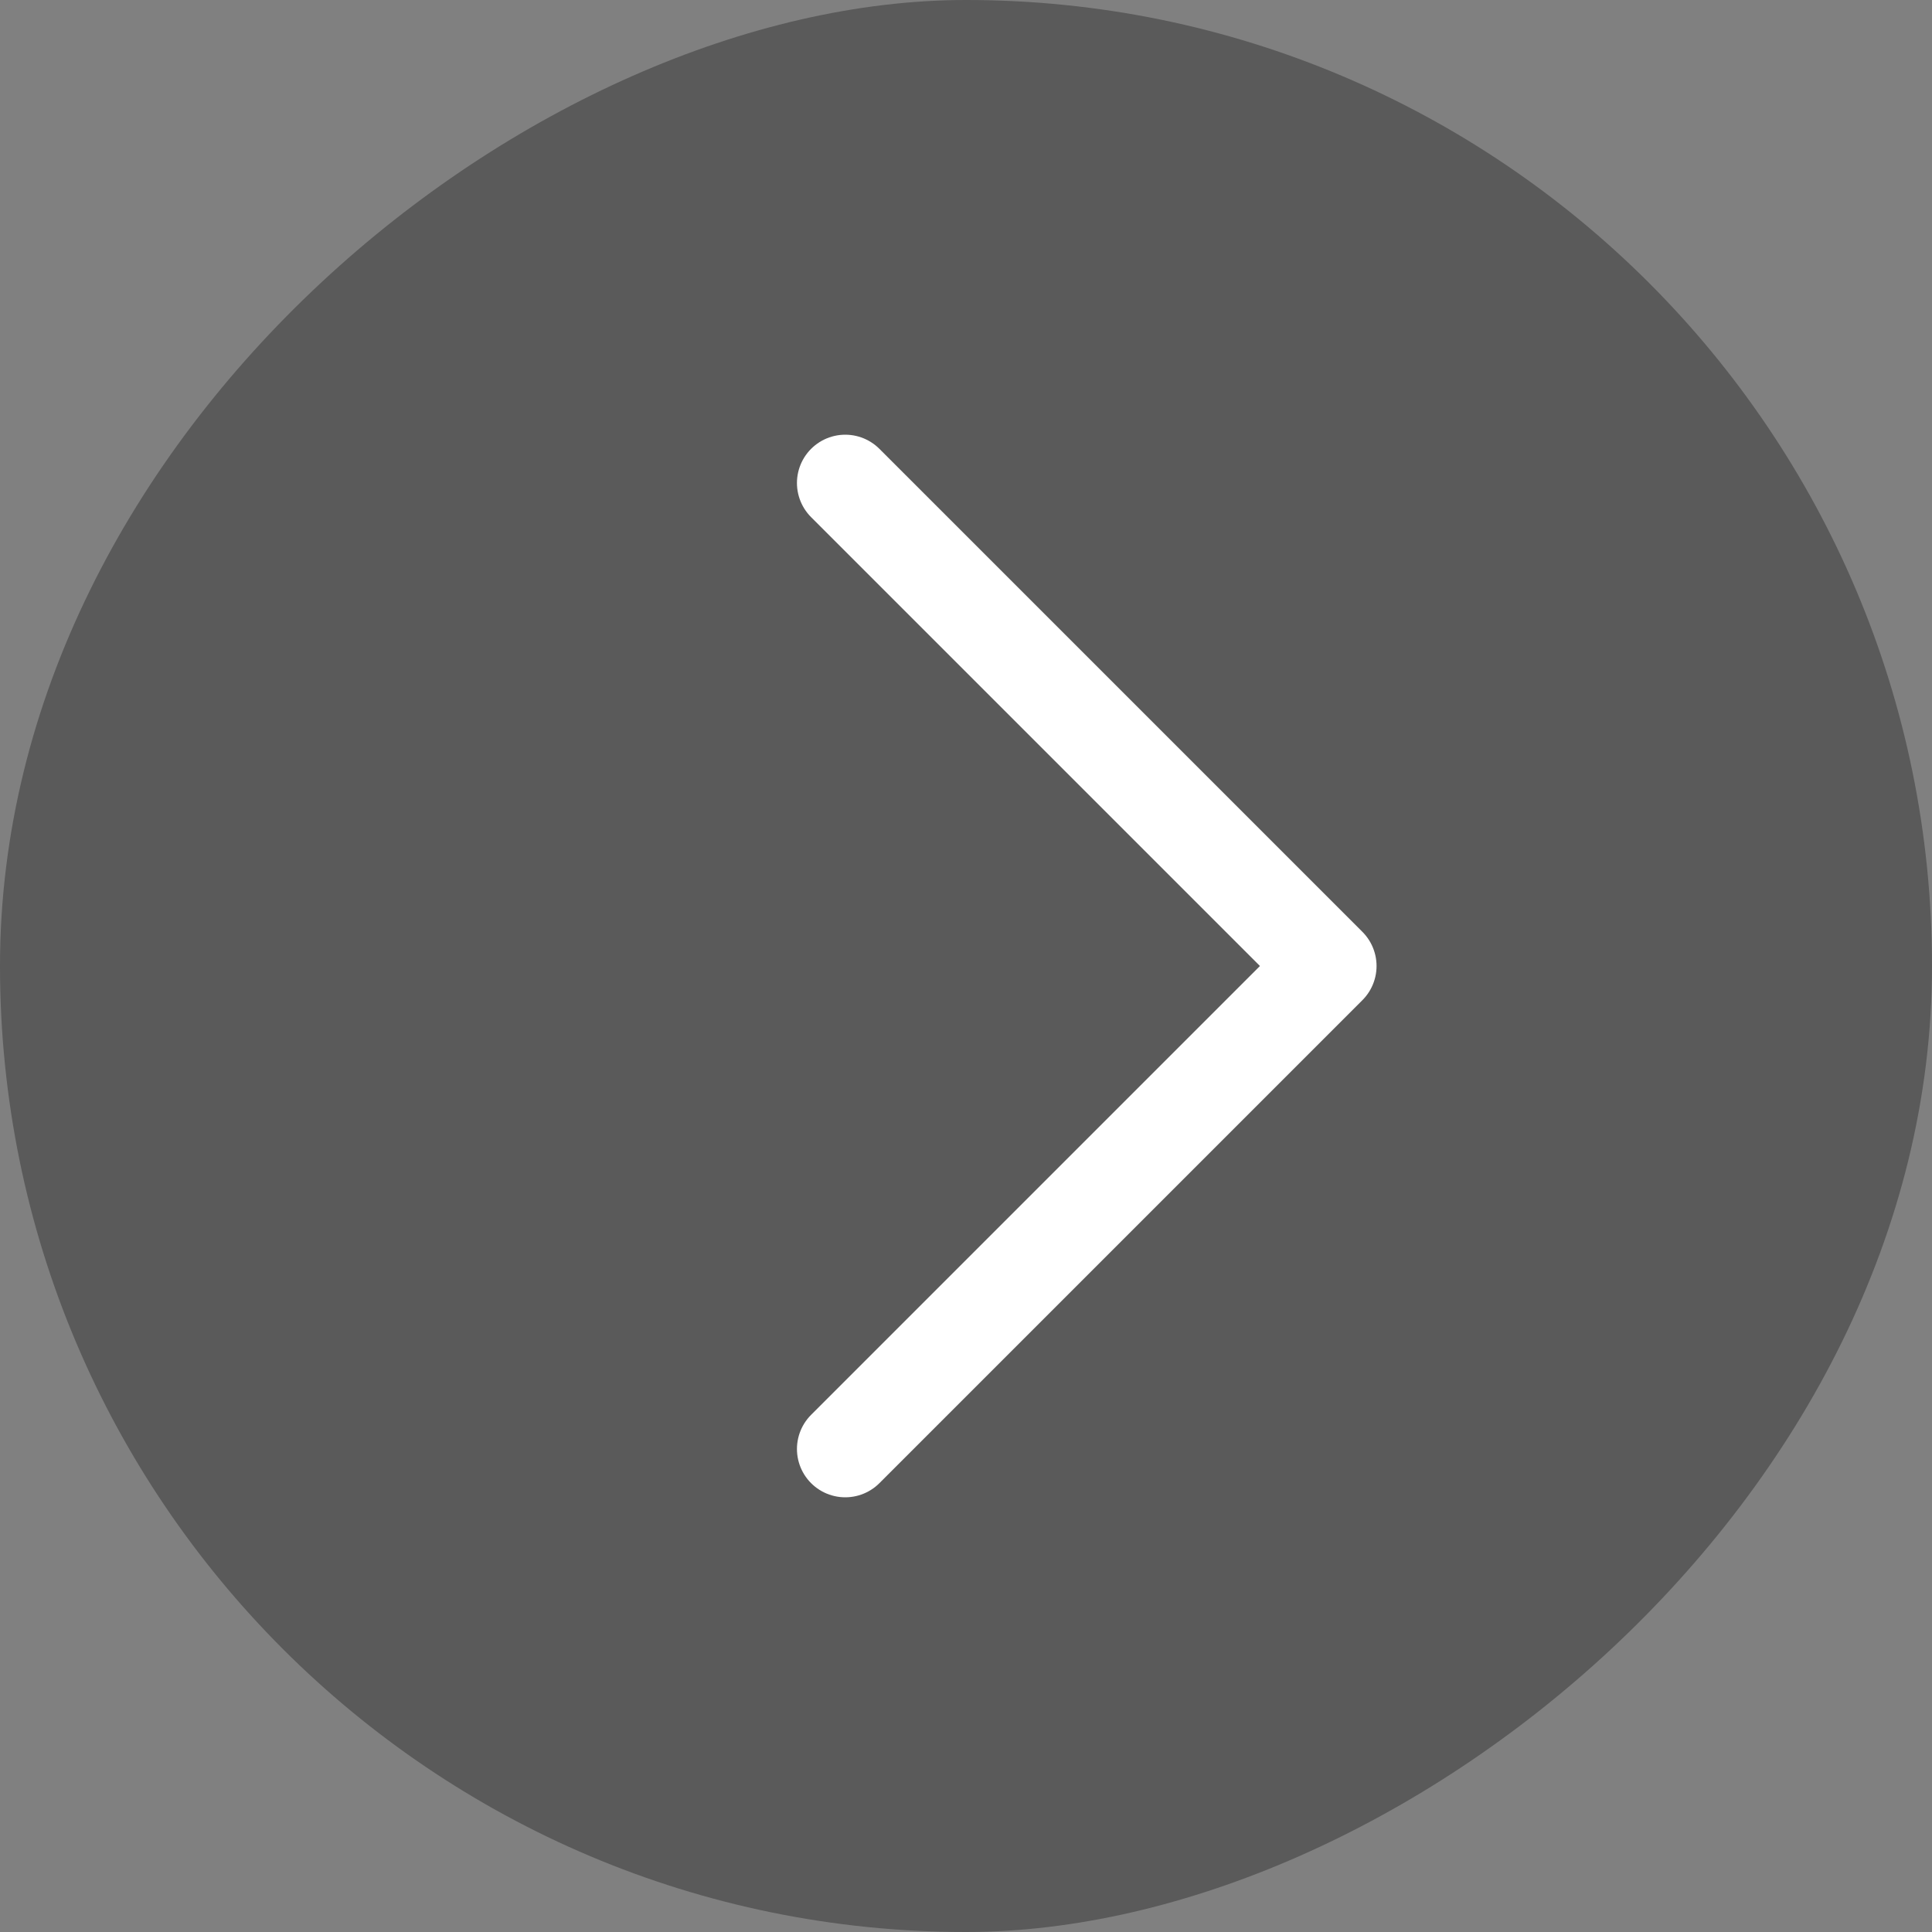
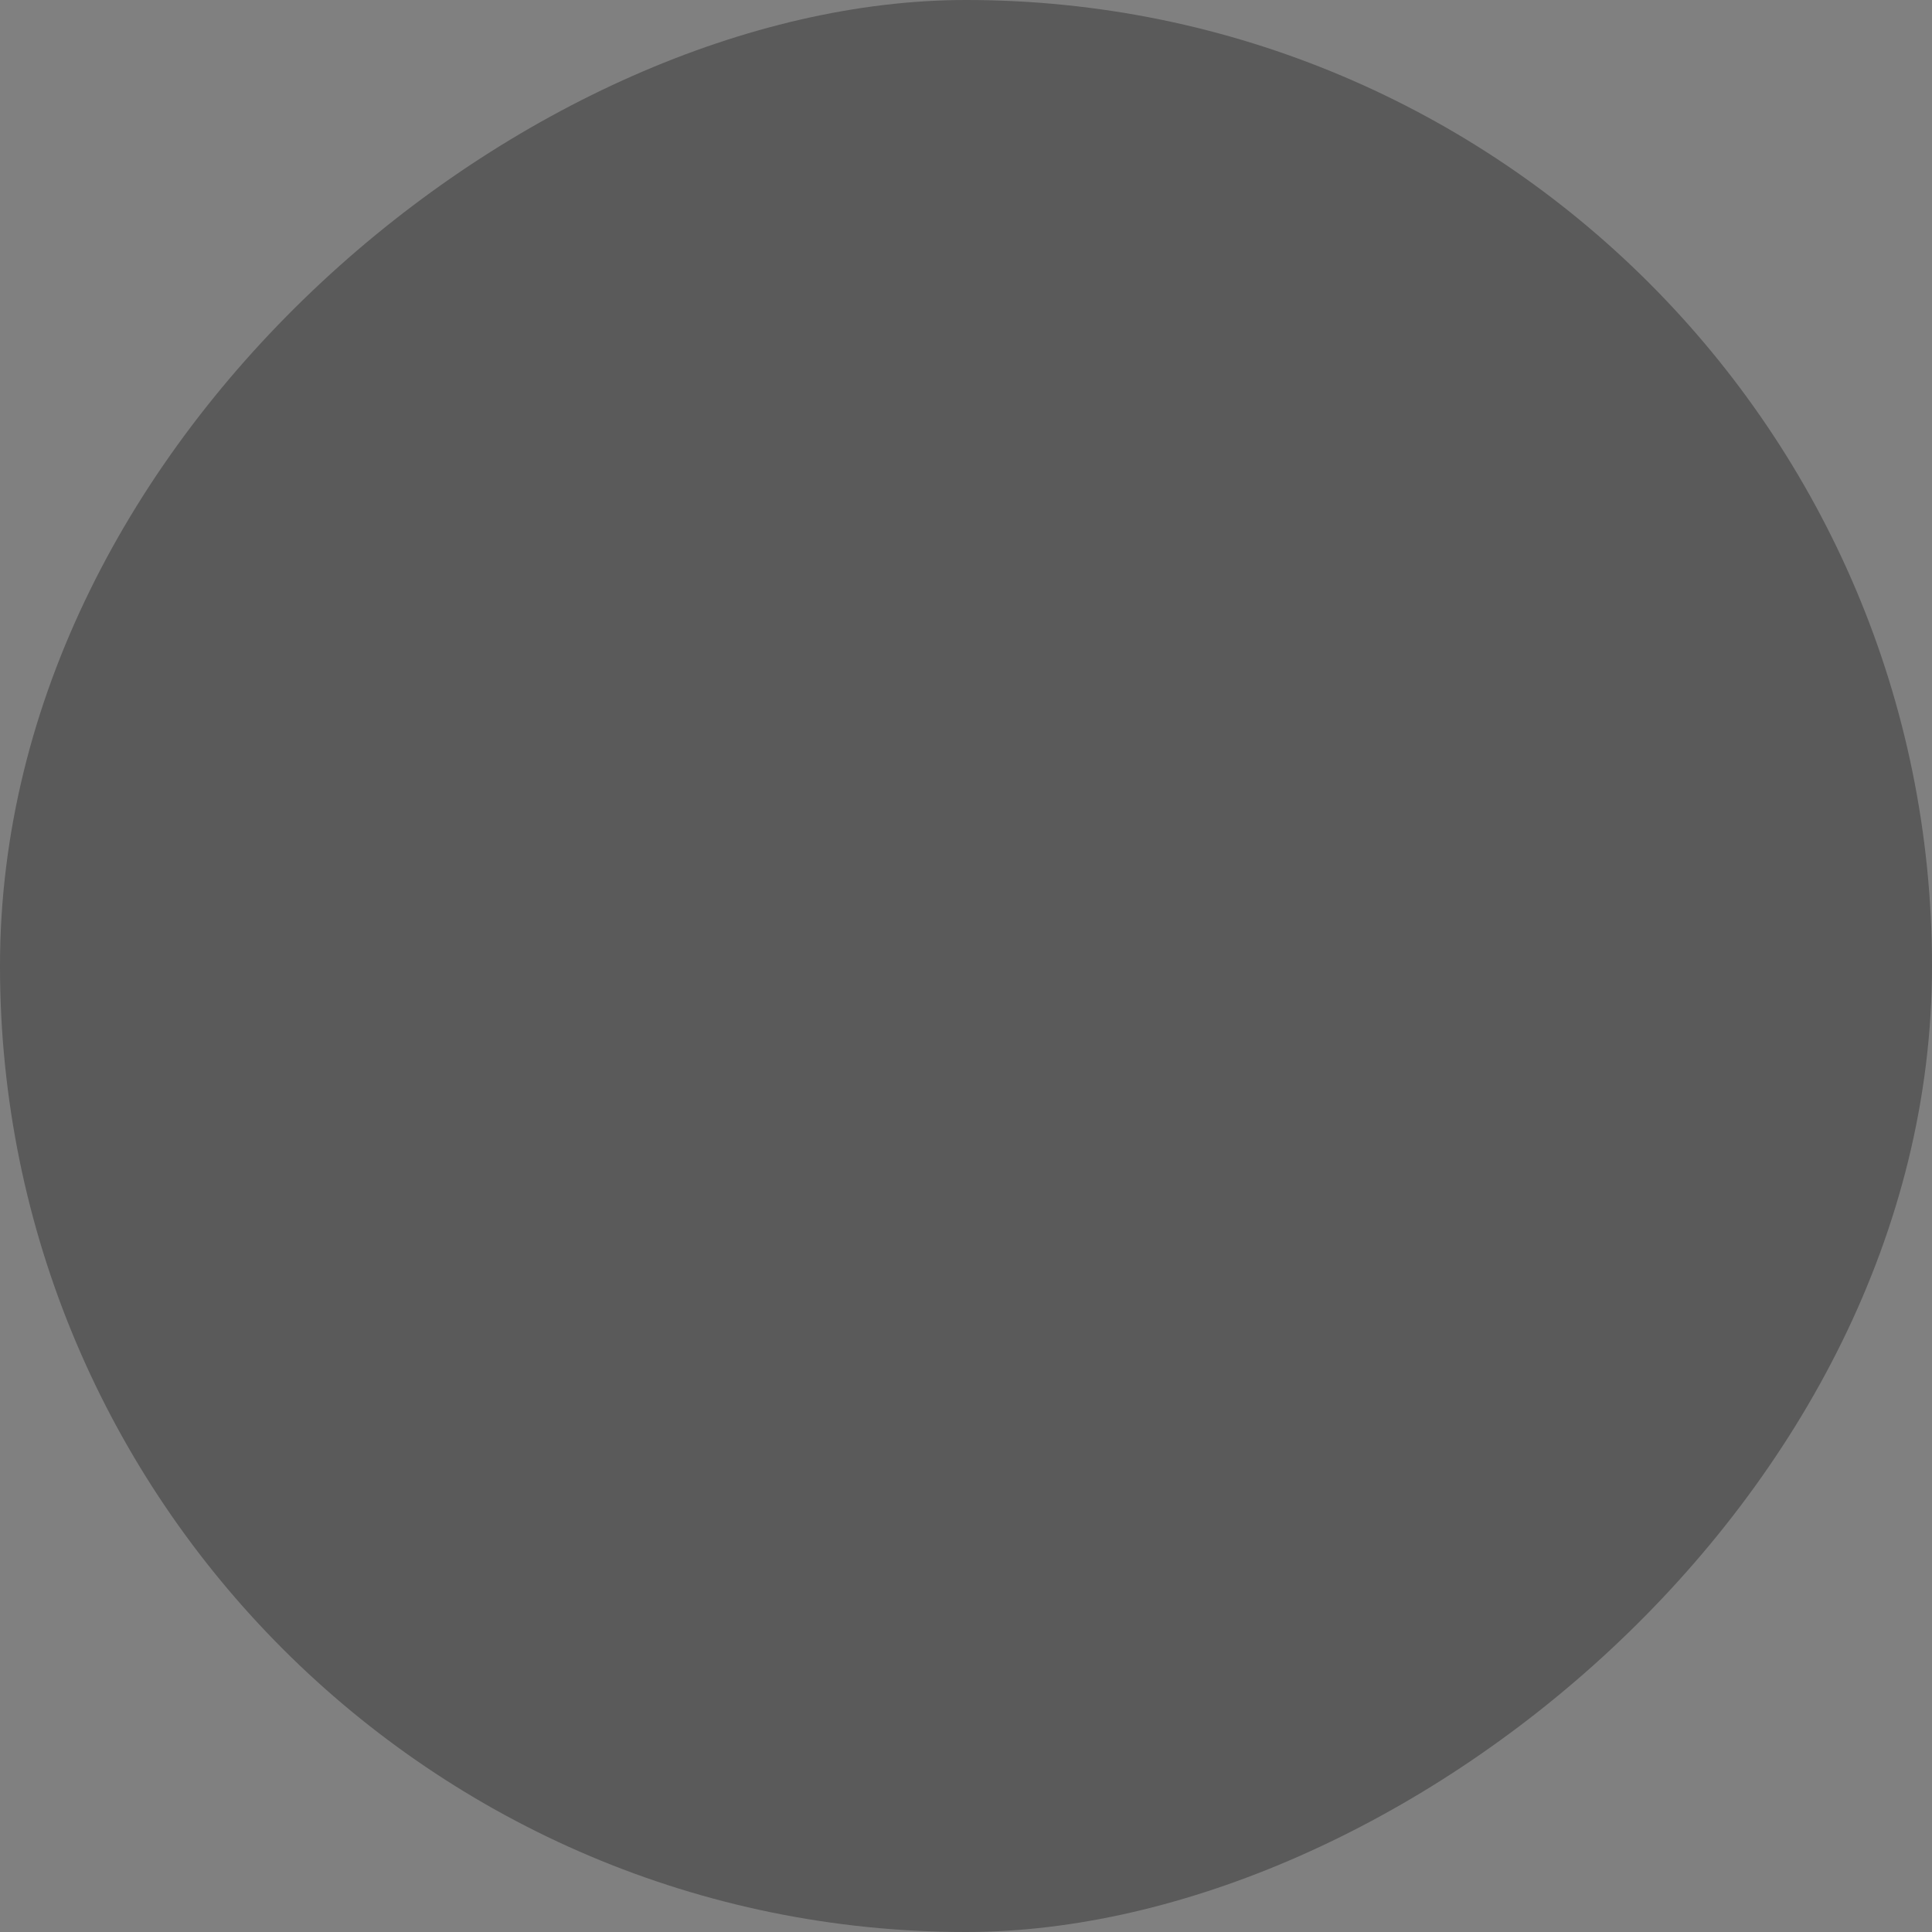
<svg xmlns="http://www.w3.org/2000/svg" width="40" height="40" viewBox="0 0 40 40" fill="none">
  <rect x="0" y="0" width="40" height="40" fill="#808080" stroke="none" />
  <rect y="40" width="40" height="40" rx="20" transform="rotate(-90 0 40)" fill="black" fill-opacity="0.3" />
-   <path d="M17.5 30L27.5 20L17.5 10" stroke="white" stroke-width="2" stroke-linecap="round" stroke-linejoin="round" />
</svg>